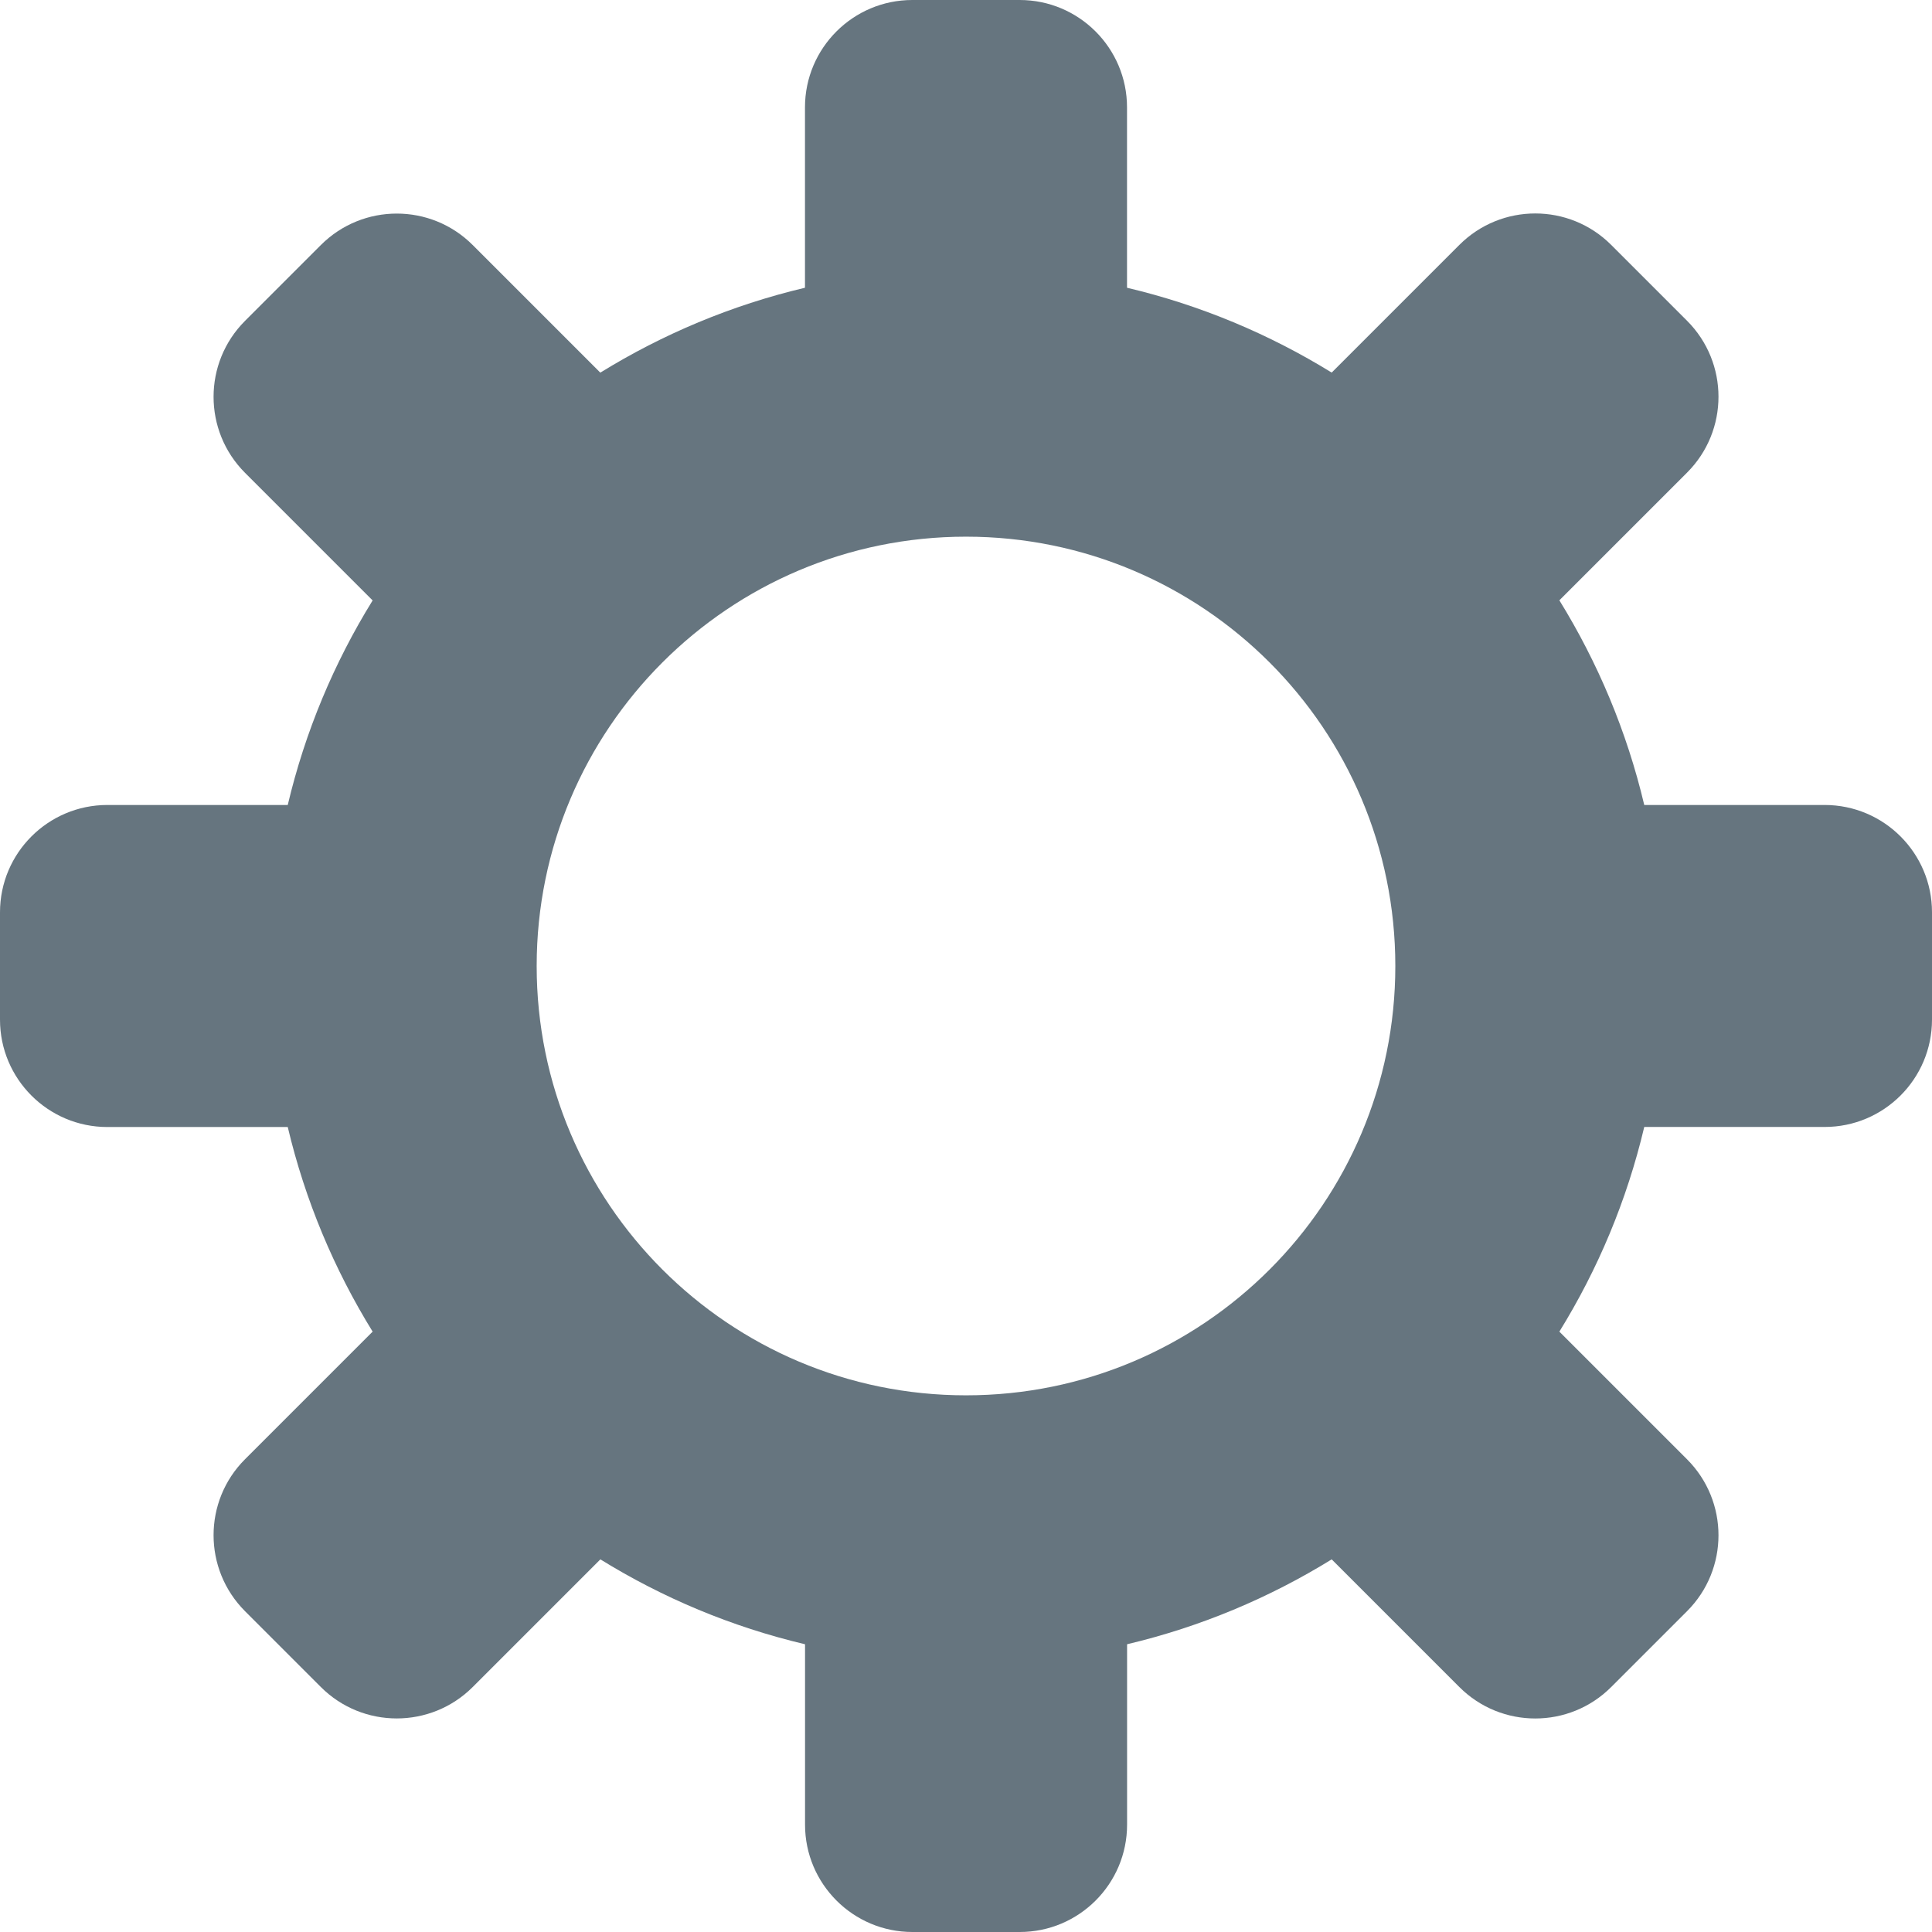
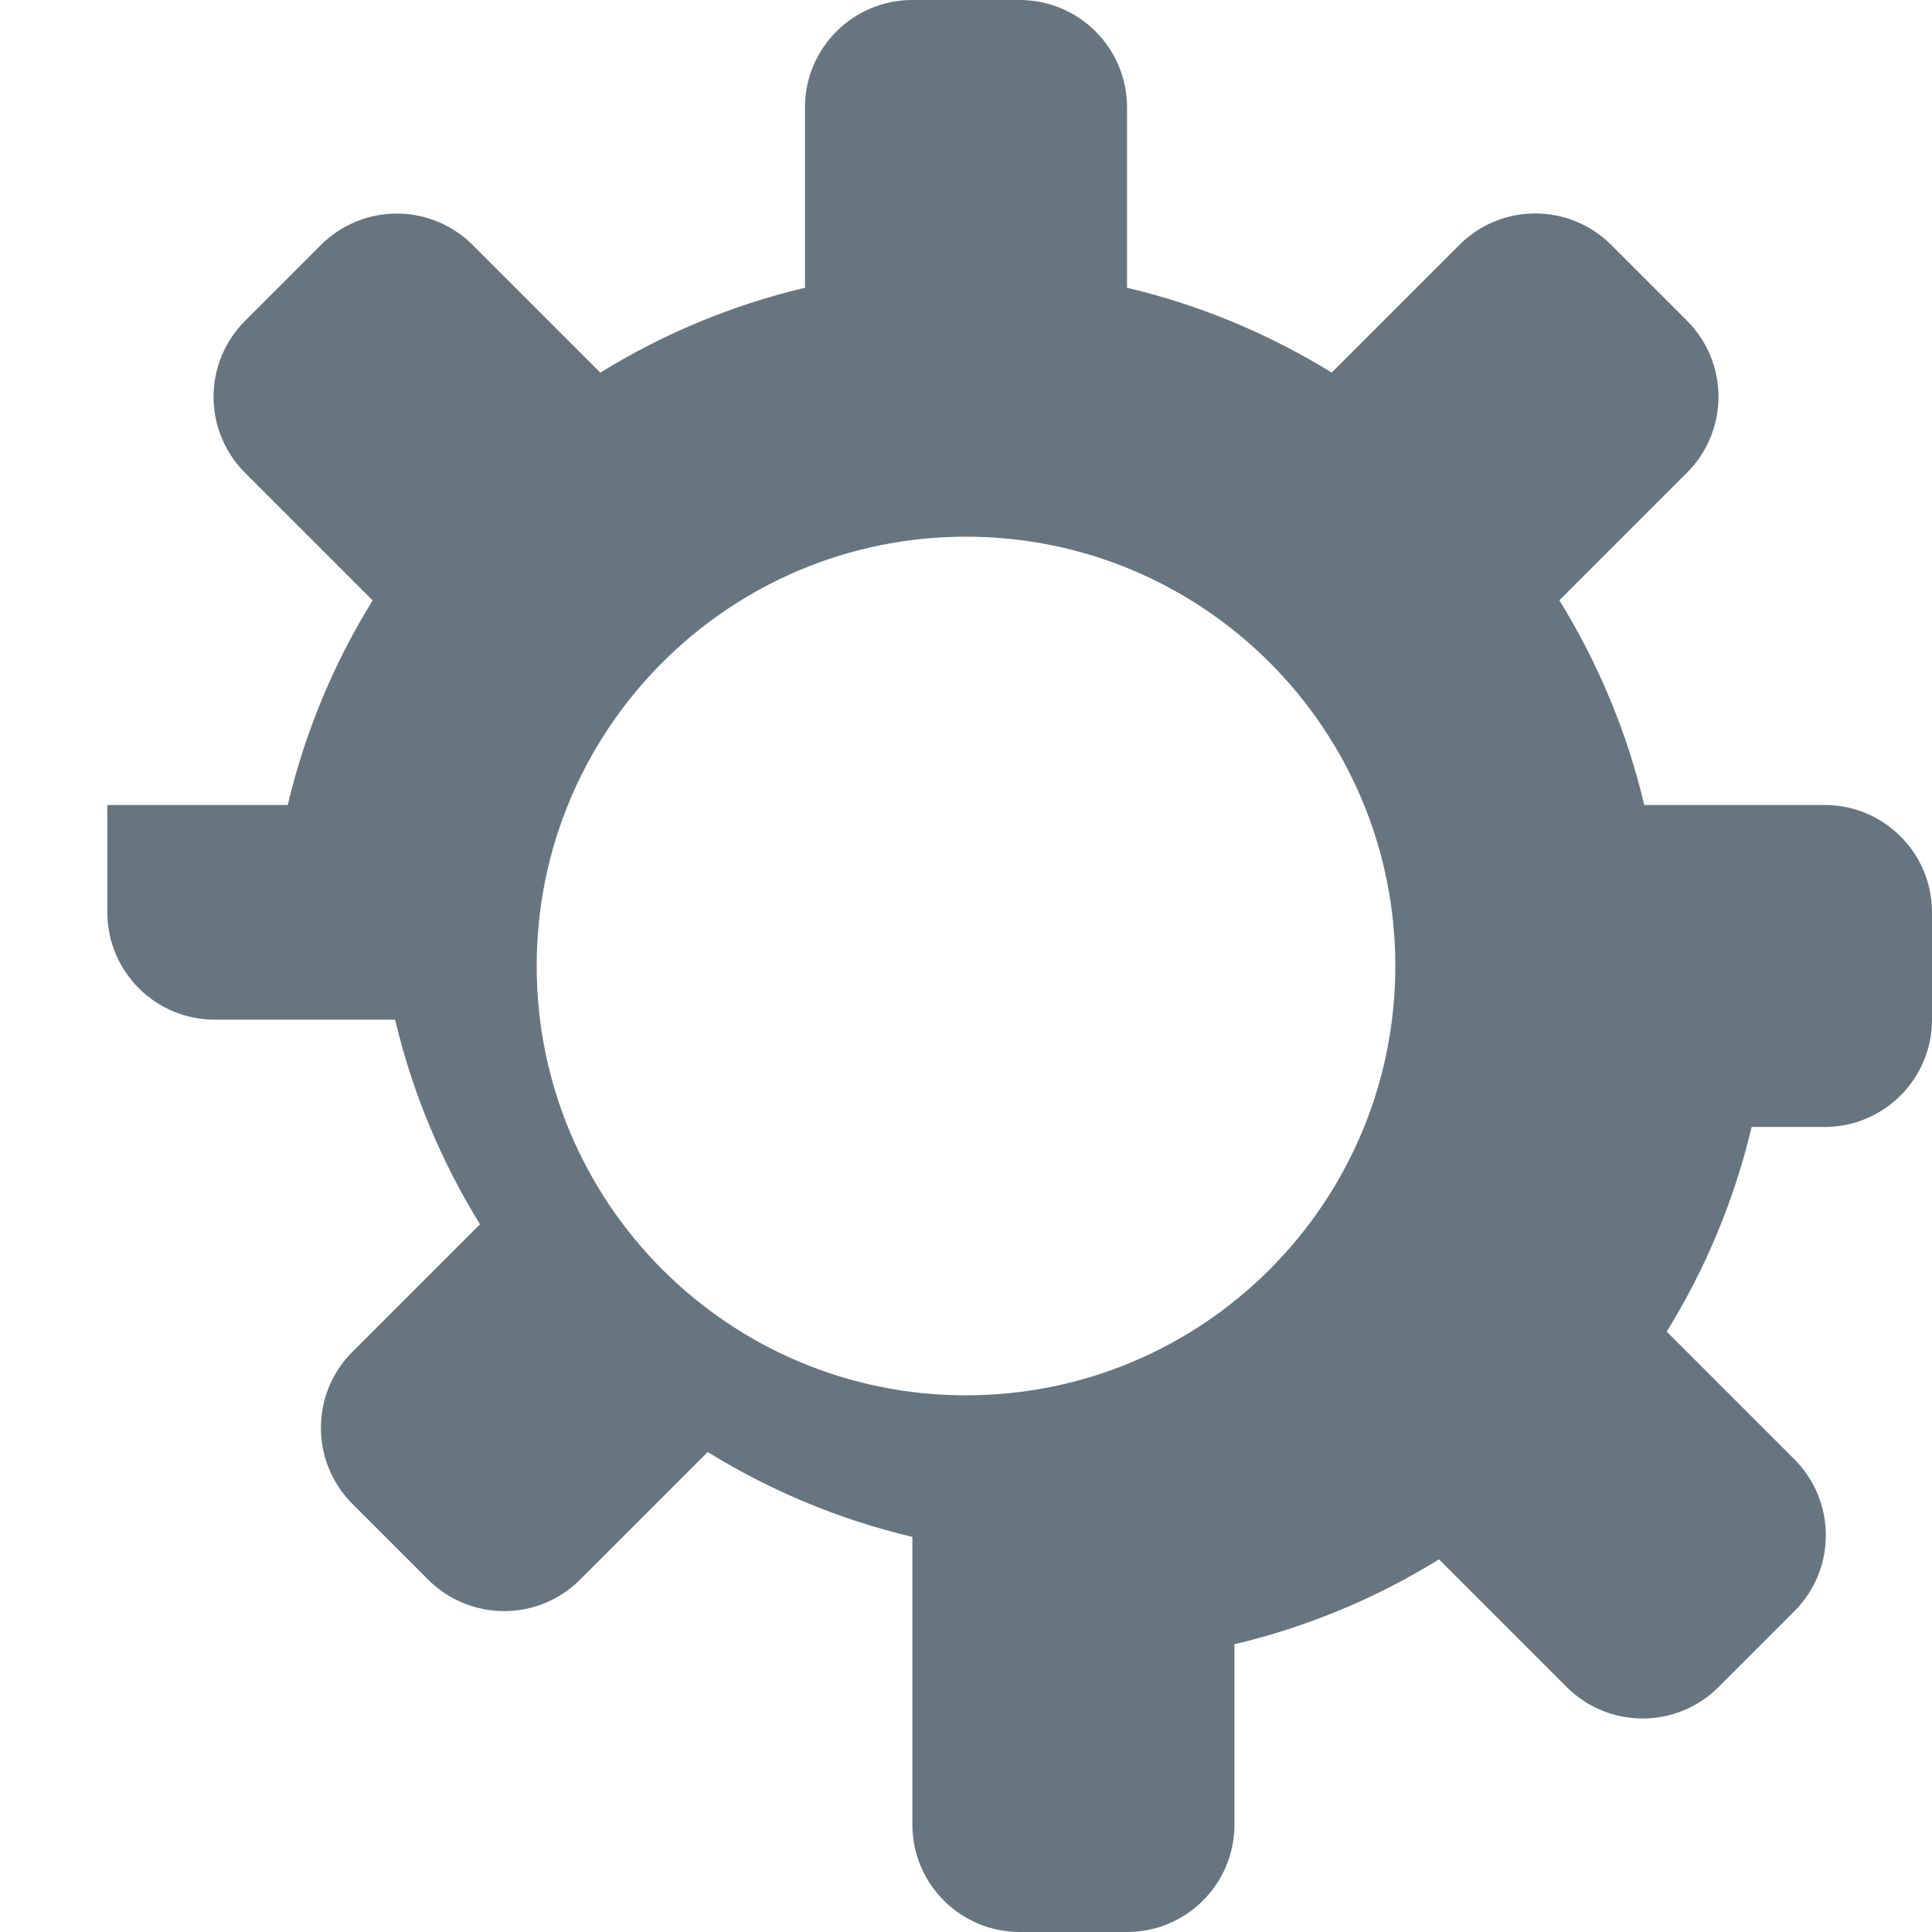
<svg xmlns="http://www.w3.org/2000/svg" viewBox="0 0 32 32" id="Gear--Streamline-Twemoji" height="32" width="32">
  <desc>Gear Streamline Emoji: https://streamlinehq.com</desc>
-   <path fill="#66757f" d="M30.222 13.333h-2.988c-0.288 -1.217 -0.768 -2.356 -1.406 -3.39l2.115 -2.115c0.694 -0.694 0.694 -1.82 0 -2.515l-1.257 -1.257c-0.694 -0.694 -1.82 -0.694 -2.514 0l-2.115 2.115C21.022 5.533 19.884 5.054 18.667 4.766V1.778c0 -0.981 -0.796 -1.778 -1.778 -1.778h-1.778c-0.981 0 -1.778 0.796 -1.778 1.778v2.988c-1.217 0.288 -2.356 0.768 -3.39 1.406L7.829 4.058c-0.694 -0.694 -1.82 -0.694 -2.514 0L4.058 5.315c-0.694 0.694 -0.694 1.82 -0.001 2.515l2.115 2.115C5.533 10.978 5.054 12.117 4.766 13.333H1.778c-0.981 0 -1.778 0.796 -1.778 1.778v1.778c0 0.981 0.796 1.778 1.778 1.778h2.988c0.288 1.216 0.768 2.356 1.406 3.389l-2.115 2.115c-0.693 0.693 -0.693 1.82 0.001 2.515l1.257 1.257c0.693 0.693 1.82 0.693 2.514 0l2.115 -2.115c1.034 0.639 2.173 1.118 3.39 1.406V30.222c0 0.981 0.796 1.778 1.778 1.778h1.778c0.981 0 1.778 -0.796 1.778 -1.778v-2.988c1.216 -0.288 2.356 -0.768 3.389 -1.406l2.115 2.115c0.694 0.694 1.82 0.694 2.514 0l1.257 -1.257c0.694 -0.694 0.694 -1.82 0 -2.515l-2.115 -2.115c0.639 -1.034 1.118 -2.173 1.406 -3.39H30.222c0.981 0 1.778 -0.796 1.778 -1.778v-1.778C32 14.13 31.204 13.333 30.222 13.333zM16 23.111c-3.927 0 -7.111 -3.184 -7.111 -7.111s3.184 -7.111 7.111 -7.111 7.111 3.184 7.111 7.111 -3.184 7.111 -7.111 7.111z" stroke-width="0.889" />
+   <path fill="#66757f" d="M30.222 13.333h-2.988c-0.288 -1.217 -0.768 -2.356 -1.406 -3.39l2.115 -2.115c0.694 -0.694 0.694 -1.82 0 -2.515l-1.257 -1.257c-0.694 -0.694 -1.82 -0.694 -2.514 0l-2.115 2.115C21.022 5.533 19.884 5.054 18.667 4.766V1.778c0 -0.981 -0.796 -1.778 -1.778 -1.778h-1.778c-0.981 0 -1.778 0.796 -1.778 1.778v2.988c-1.217 0.288 -2.356 0.768 -3.39 1.406L7.829 4.058c-0.694 -0.694 -1.82 -0.694 -2.514 0L4.058 5.315c-0.694 0.694 -0.694 1.82 -0.001 2.515l2.115 2.115C5.533 10.978 5.054 12.117 4.766 13.333H1.778v1.778c0 0.981 0.796 1.778 1.778 1.778h2.988c0.288 1.216 0.768 2.356 1.406 3.389l-2.115 2.115c-0.693 0.693 -0.693 1.82 0.001 2.515l1.257 1.257c0.693 0.693 1.82 0.693 2.514 0l2.115 -2.115c1.034 0.639 2.173 1.118 3.39 1.406V30.222c0 0.981 0.796 1.778 1.778 1.778h1.778c0.981 0 1.778 -0.796 1.778 -1.778v-2.988c1.216 -0.288 2.356 -0.768 3.389 -1.406l2.115 2.115c0.694 0.694 1.82 0.694 2.514 0l1.257 -1.257c0.694 -0.694 0.694 -1.82 0 -2.515l-2.115 -2.115c0.639 -1.034 1.118 -2.173 1.406 -3.39H30.222c0.981 0 1.778 -0.796 1.778 -1.778v-1.778C32 14.13 31.204 13.333 30.222 13.333zM16 23.111c-3.927 0 -7.111 -3.184 -7.111 -7.111s3.184 -7.111 7.111 -7.111 7.111 3.184 7.111 7.111 -3.184 7.111 -7.111 7.111z" stroke-width="0.889" />
</svg>